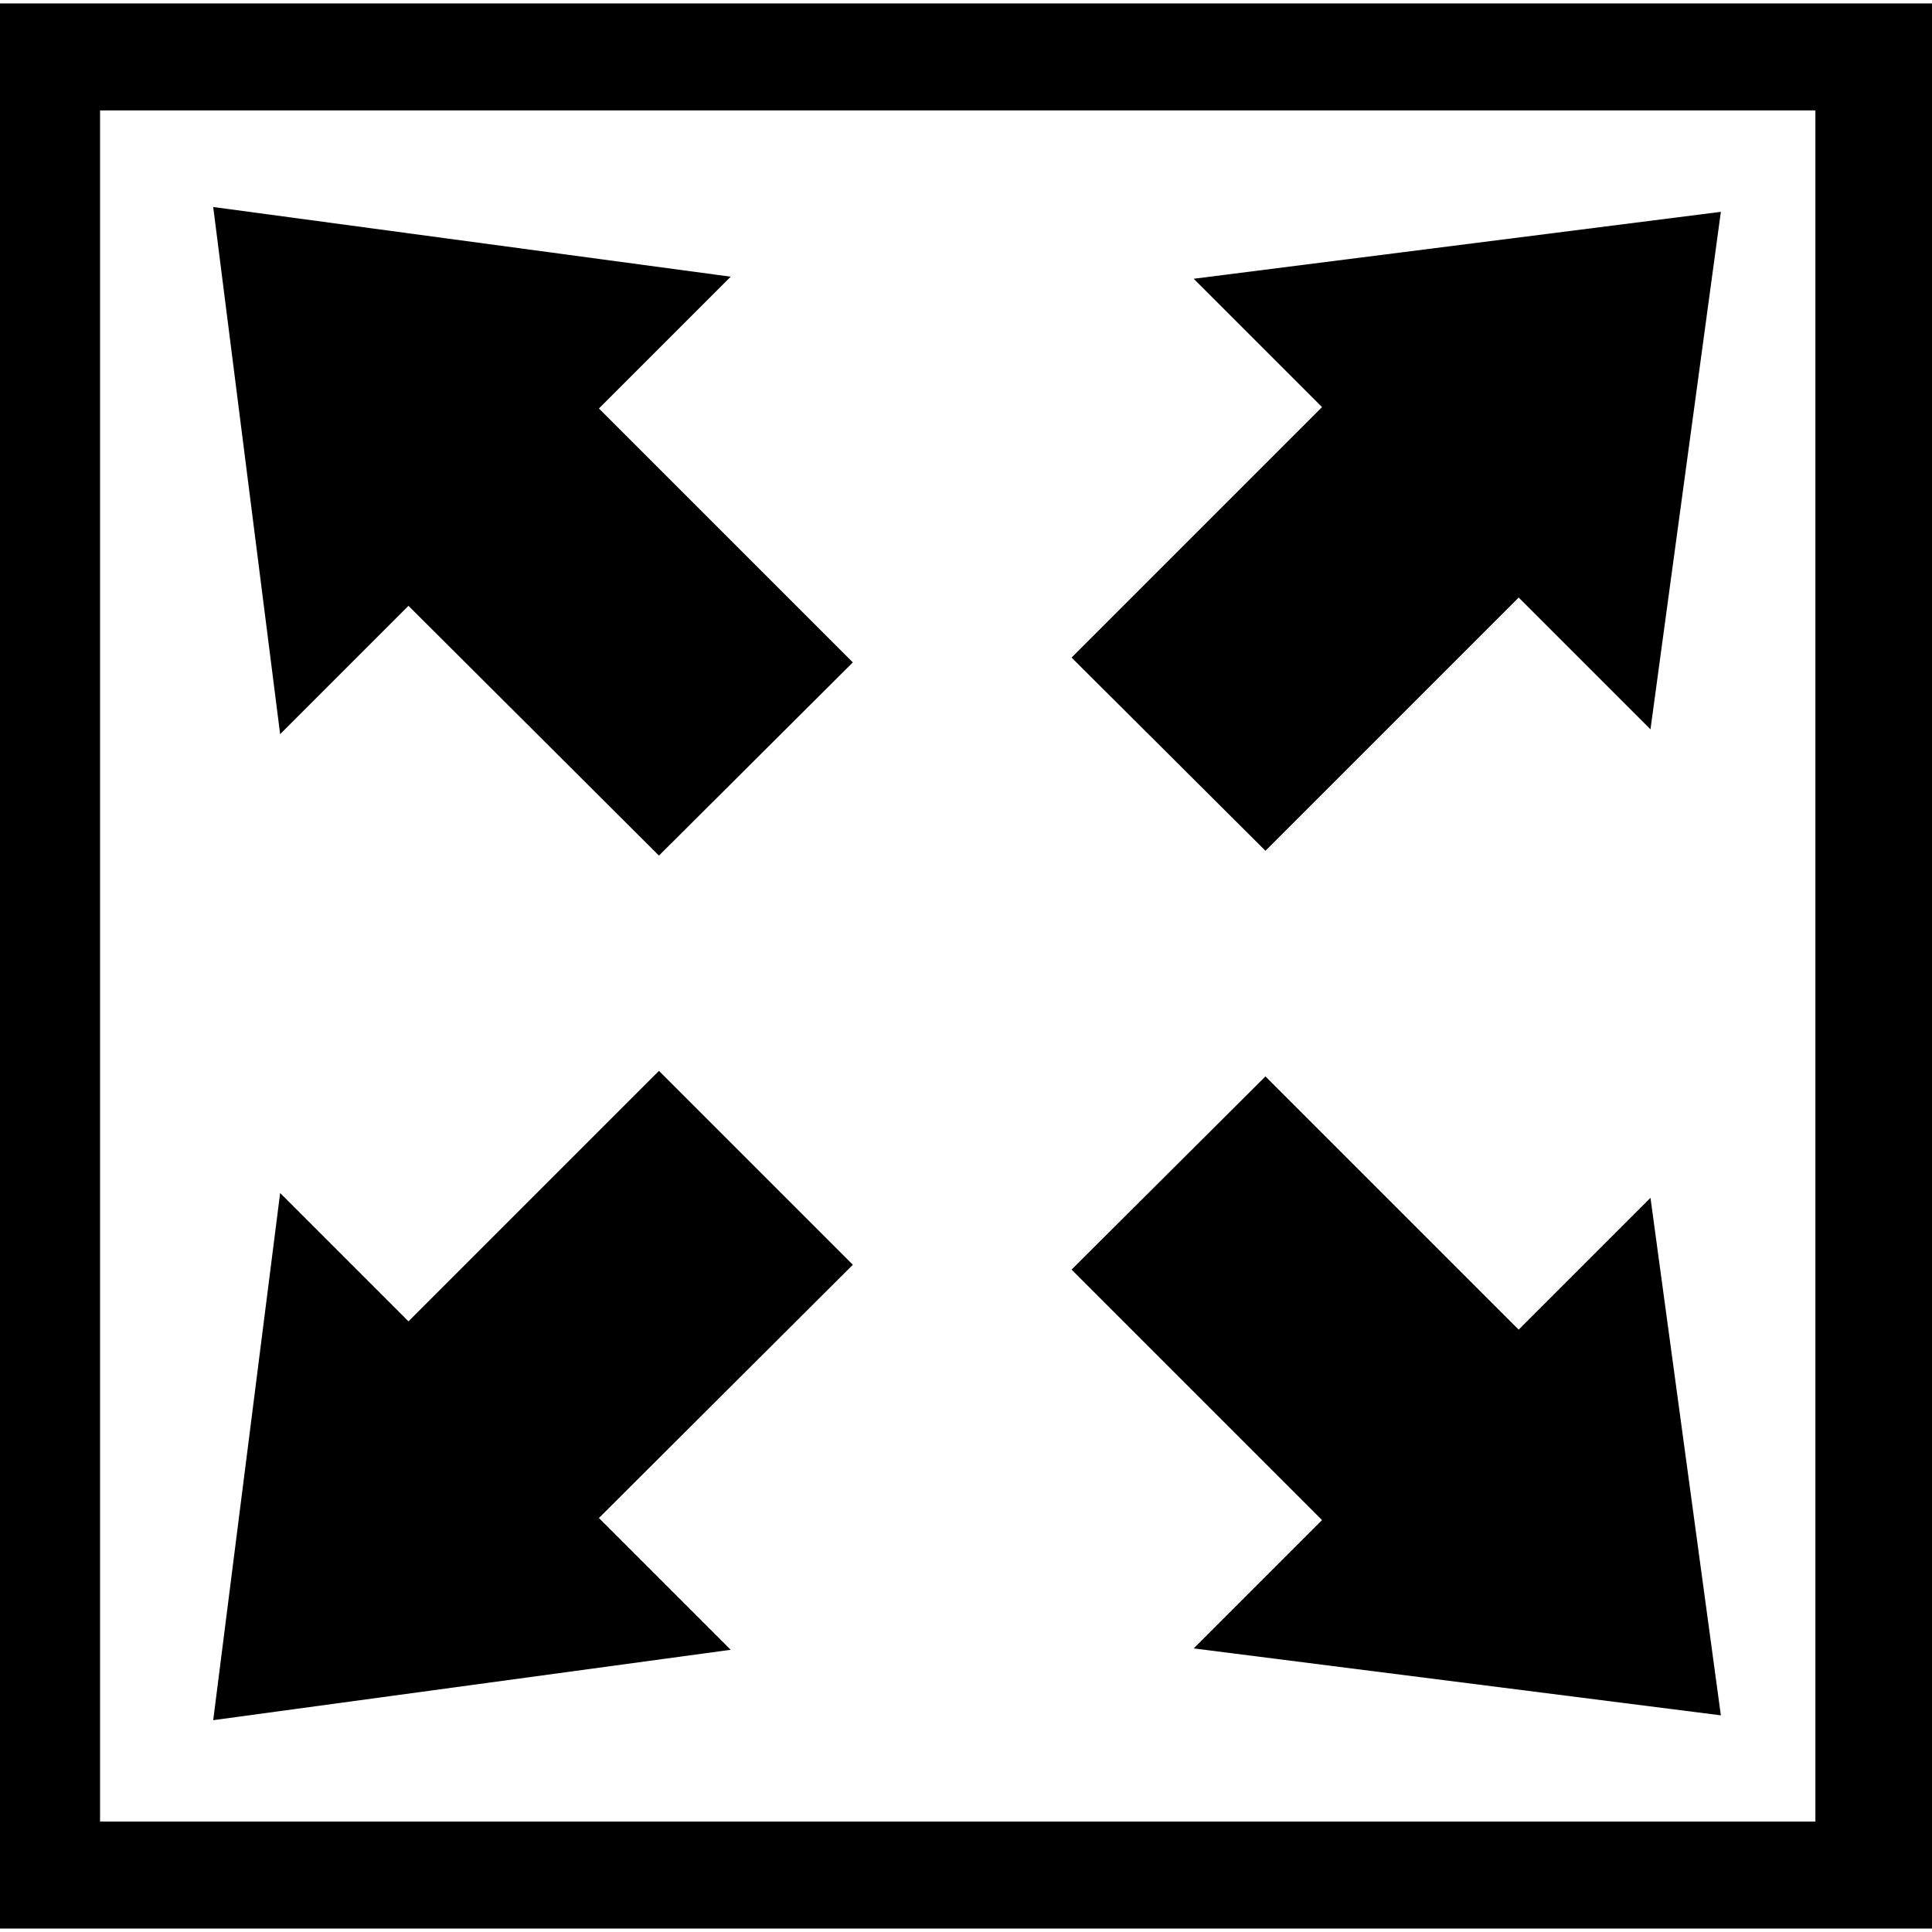
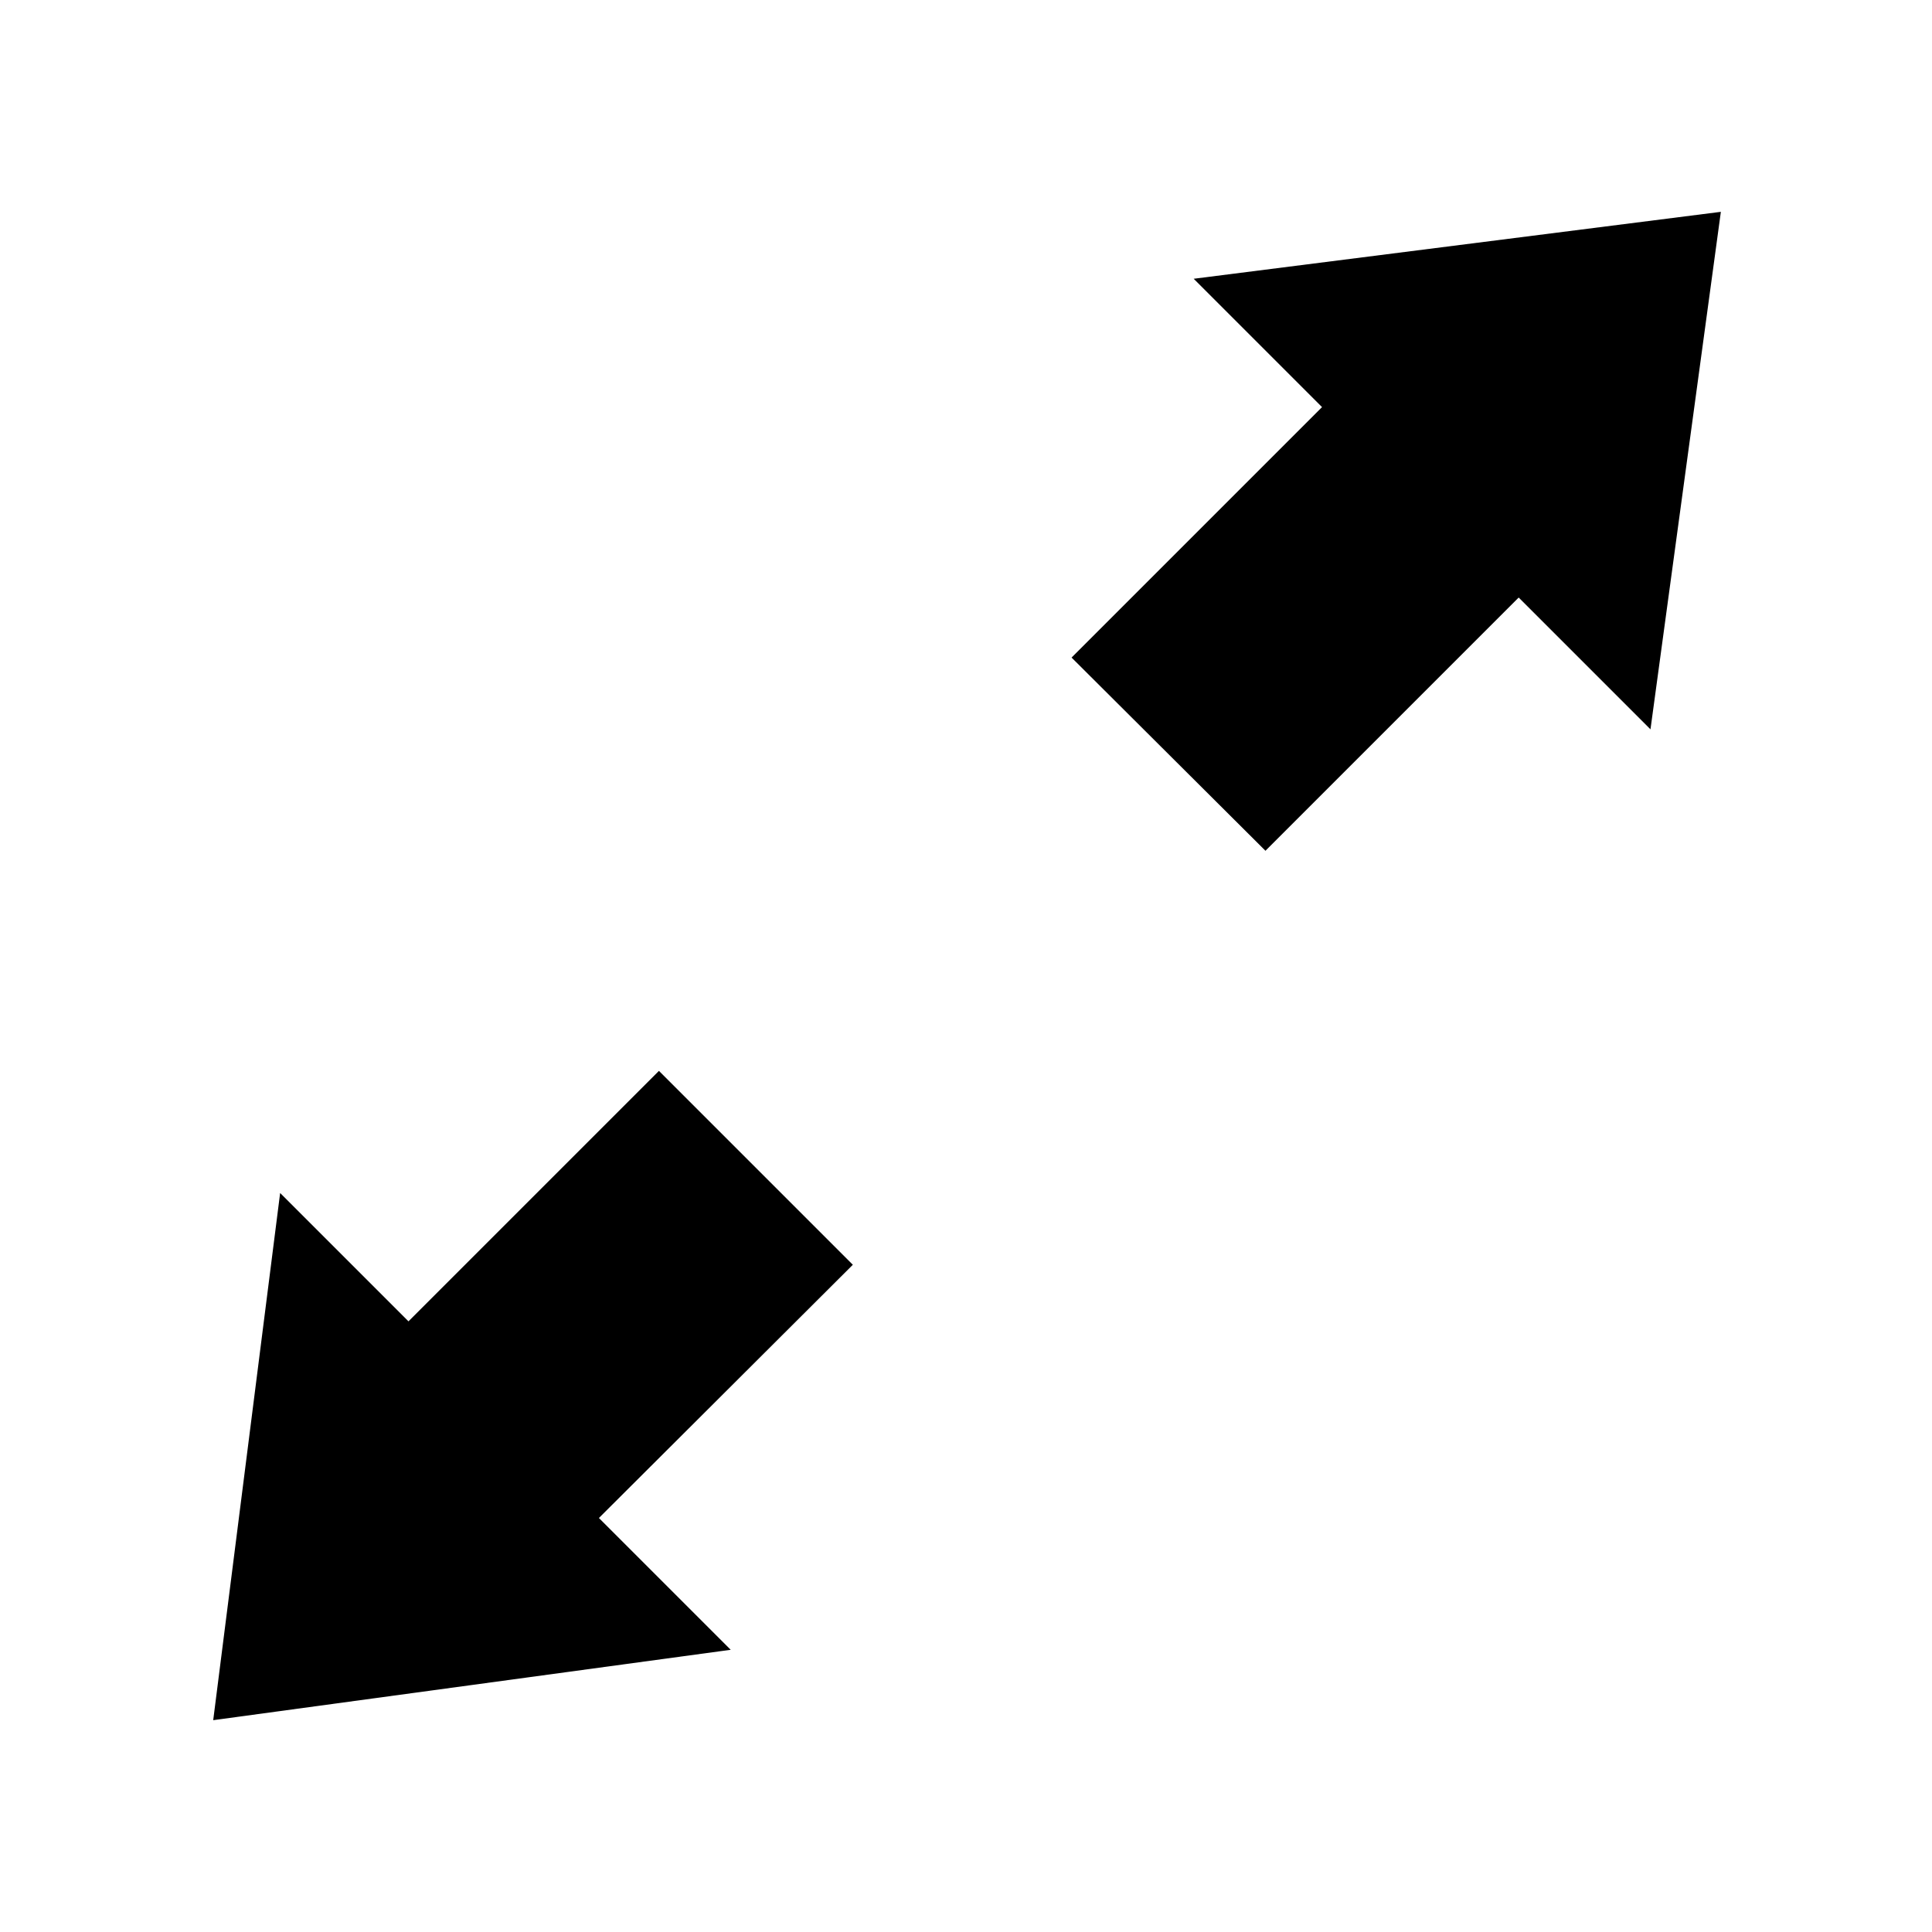
<svg xmlns="http://www.w3.org/2000/svg" version="1.1" id="Layer_1" x="0px" y="0px" viewBox="0 0 28 28" style="enable-background:new 0 0 28 28;" xml:space="preserve">
  <g>
    <g>
-       <polygon points="3.09,3 10.59,4.01 8.68,5.92 12.36,9.6 9.55,12.4 5.92,8.78 4.06,10.64   " />
      <polygon points="24.94,3.07 23.92,10.57 22.01,8.66 18.34,12.33 15.53,9.53 19.16,5.9 17.3,4.04   " />
    </g>
    <g>
      <polygon points="3.09,24.93 10.59,23.91 8.68,22 12.36,18.33 9.55,15.52 5.92,19.15 4.06,17.29   " />
-       <polygon points="24.94,24.86 23.92,17.36 22.01,19.27 18.34,15.6 15.53,18.4 19.16,22.03 17.3,23.89   " />
    </g>
-     <path d="M0,0.05v27.9h28V0.05H0z M26.31,26.4H1.45V1.6h24.86V26.4z" />
  </g>
</svg>